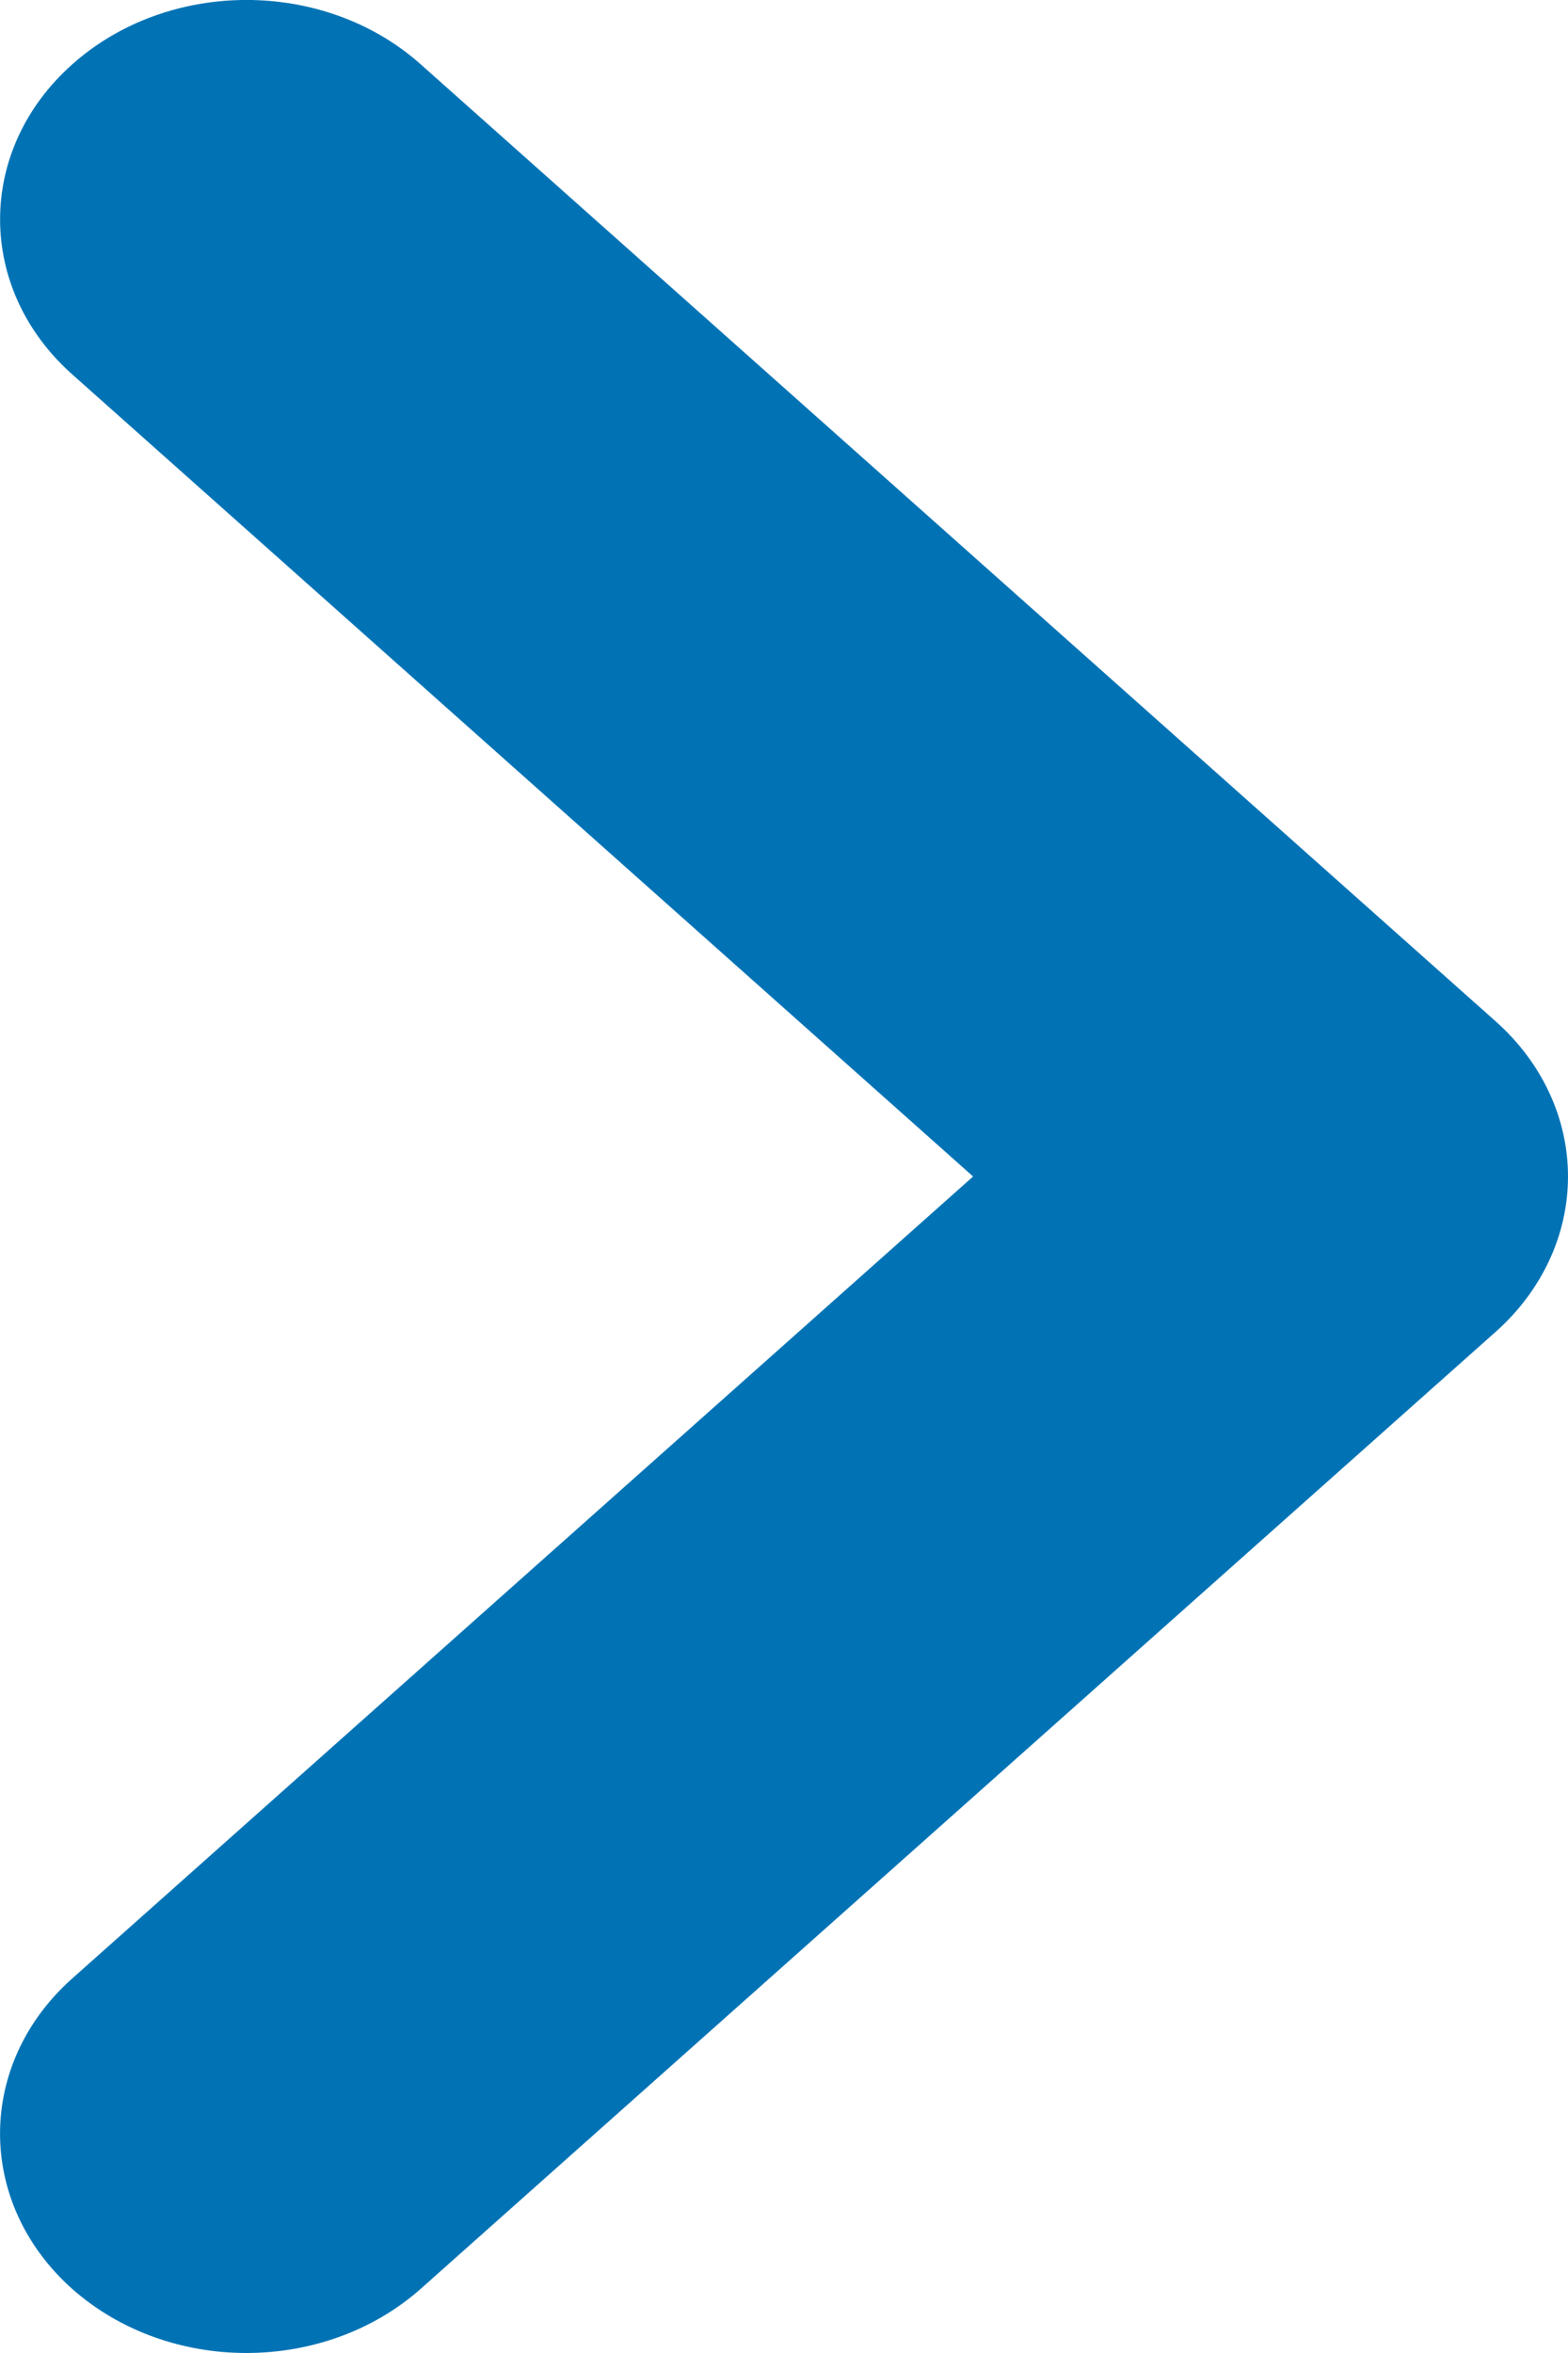
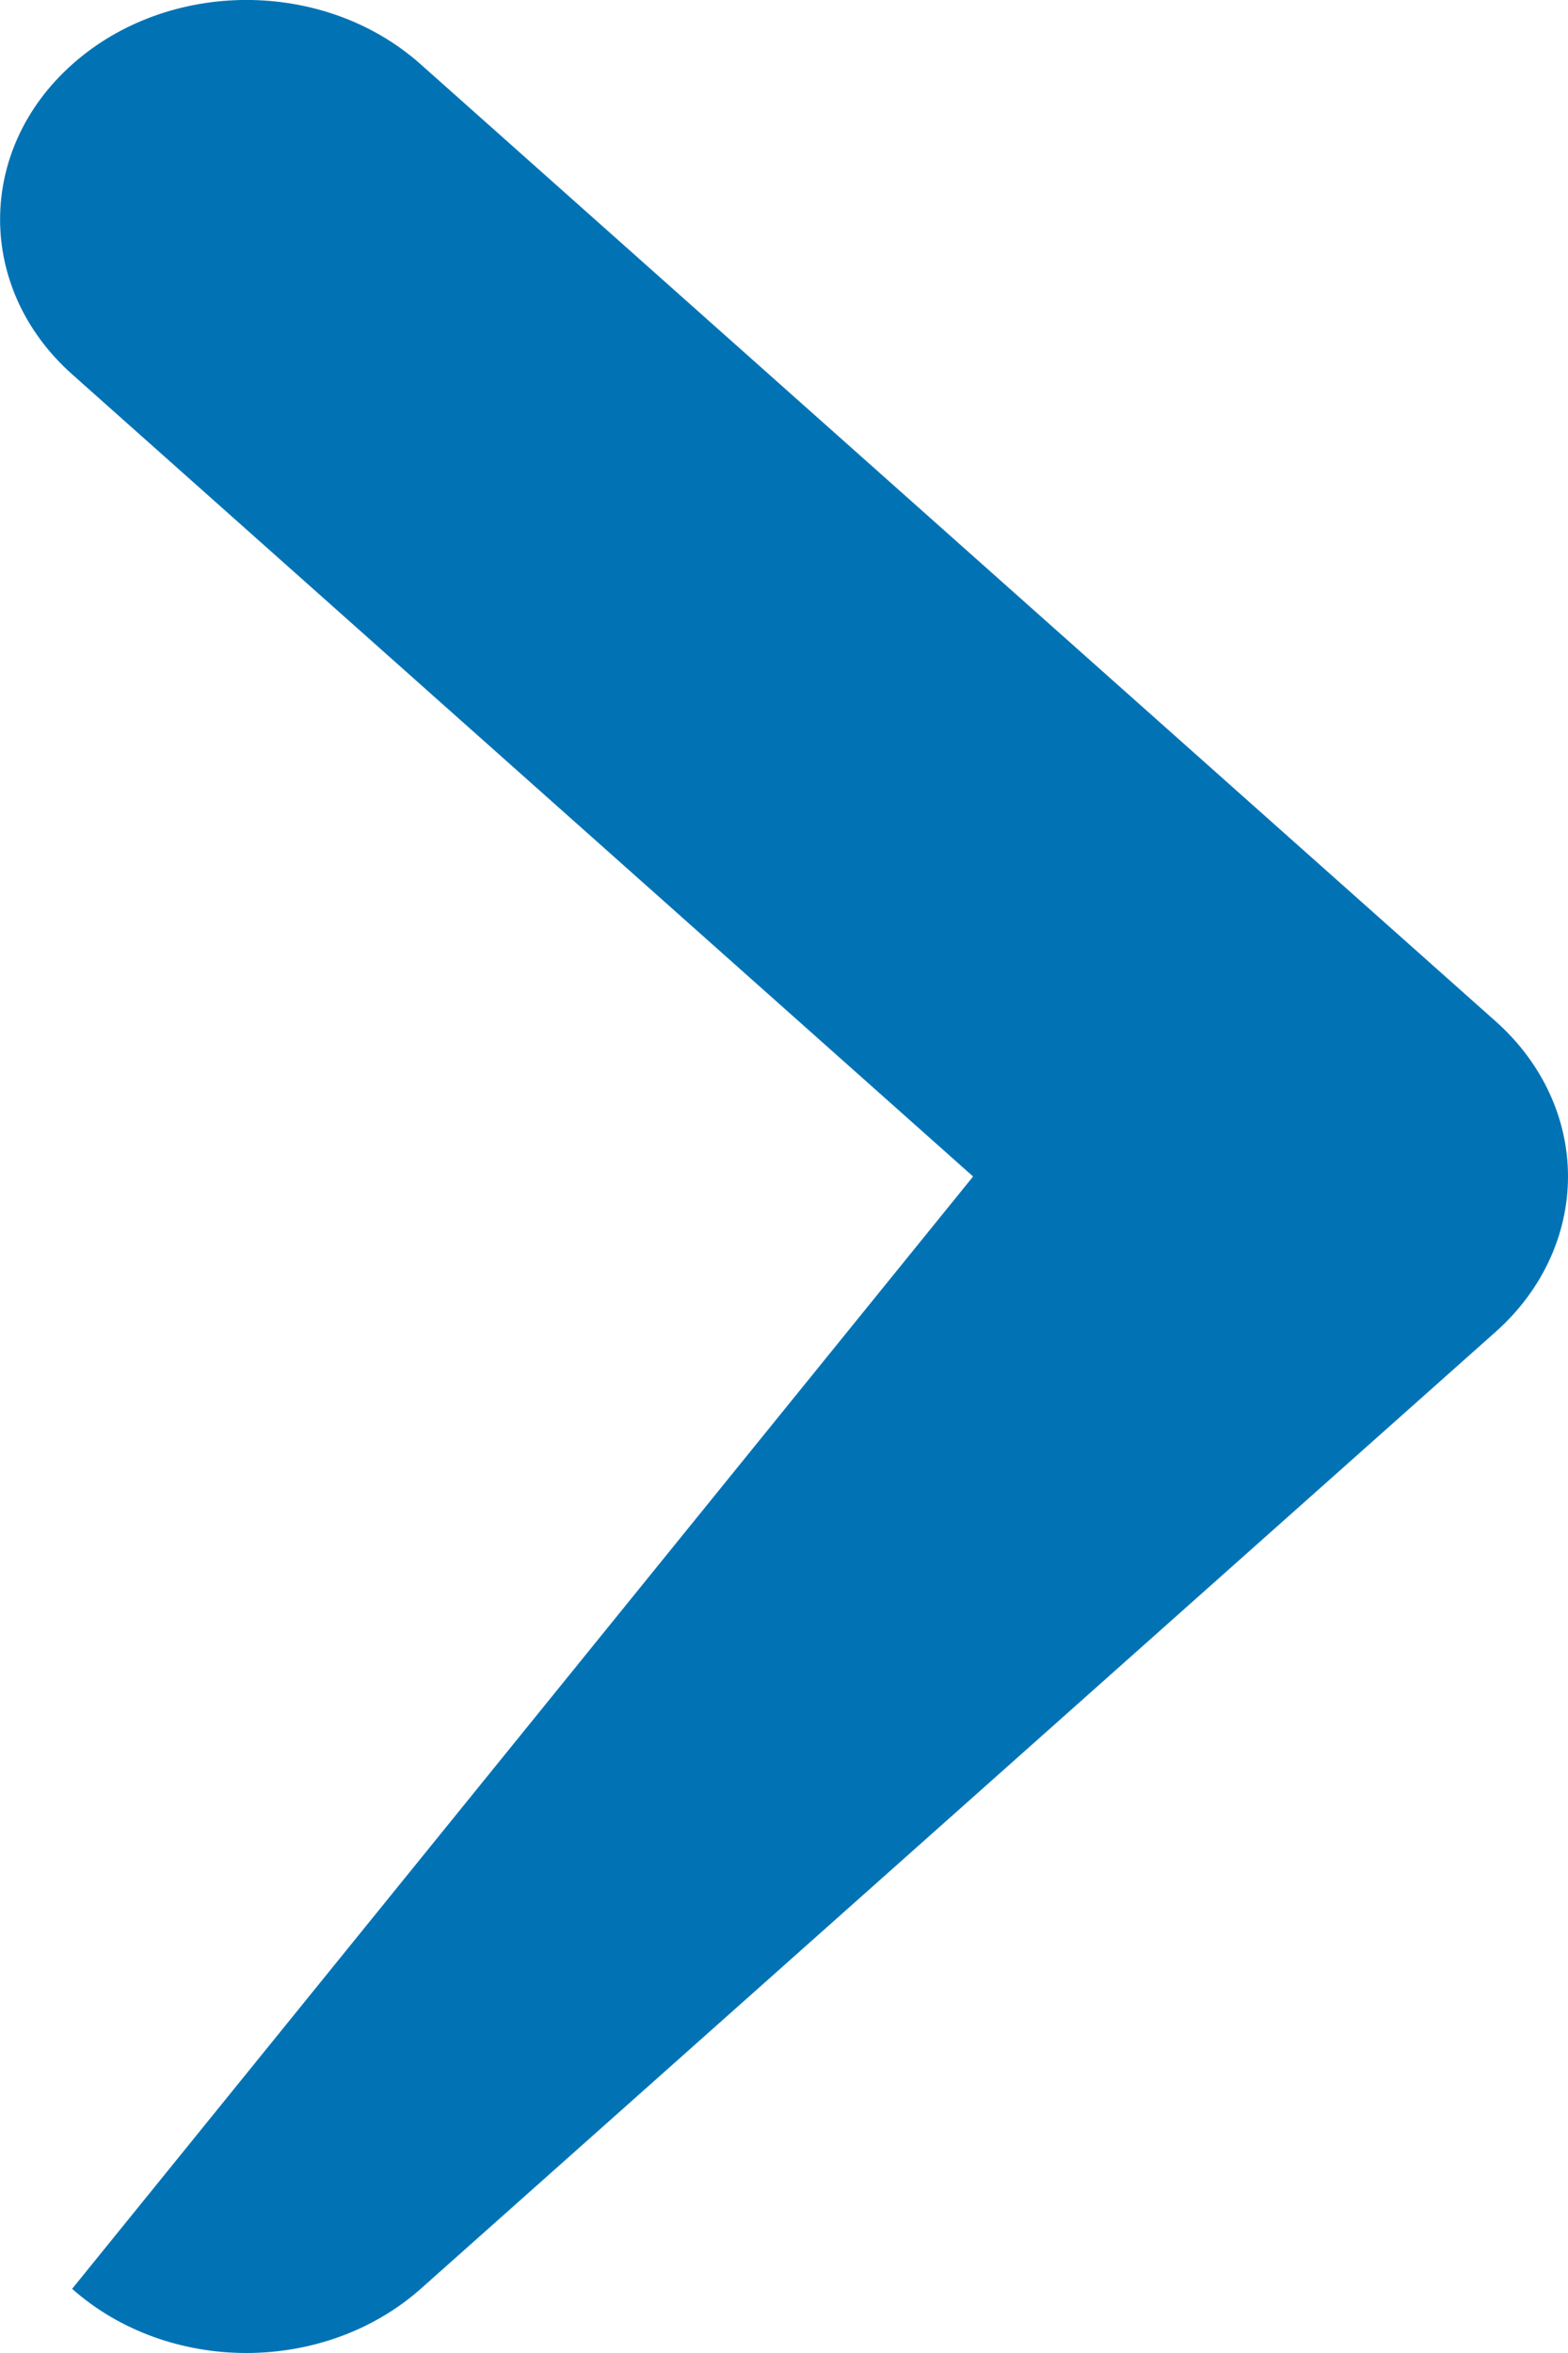
<svg xmlns="http://www.w3.org/2000/svg" width="10" height="15" viewBox="0 0 10 15" fill="none">
-   <path d="M9.54 8.489L2.683 14.591C2.376 14.863 1.973 15 1.571 15C1.169 15 0.767 14.863 0.46 14.591C-0.153 14.044 -0.153 13.159 0.46 12.613L6.206 7.5L0.461 2.387C-0.153 1.841 -0.153 0.956 0.461 0.41C1.075 -0.137 2.069 -0.137 2.683 0.41L9.54 6.512C9.834 6.774 10 7.129 10 7.5C10 7.871 9.834 8.227 9.54 8.489V8.489Z" fill="#0173B5" />
+   <path d="M9.54 8.489L2.683 14.591C2.376 14.863 1.973 15 1.571 15C1.169 15 0.767 14.863 0.46 14.591L6.206 7.5L0.461 2.387C-0.153 1.841 -0.153 0.956 0.461 0.41C1.075 -0.137 2.069 -0.137 2.683 0.41L9.54 6.512C9.834 6.774 10 7.129 10 7.5C10 7.871 9.834 8.227 9.54 8.489V8.489Z" fill="#0173B5" />
</svg>